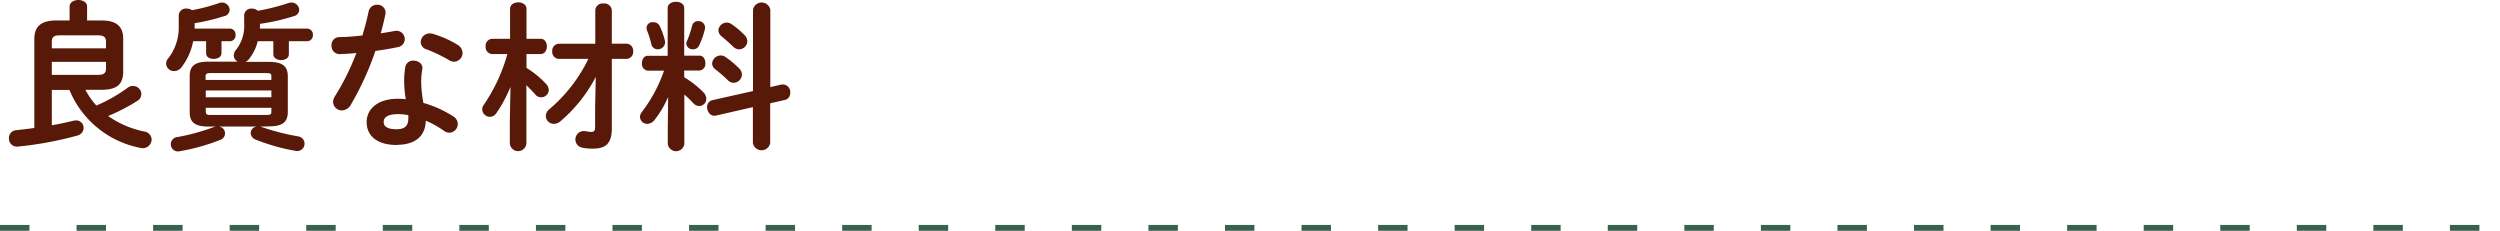
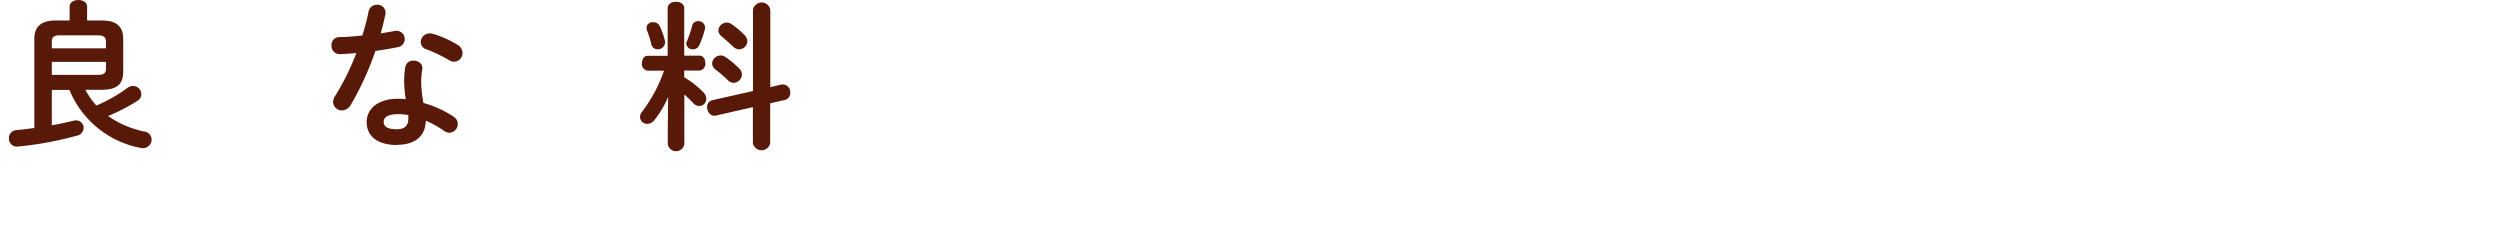
<svg xmlns="http://www.w3.org/2000/svg" viewBox="0 0 424.5 39.19">
  <defs>
    <style>.cls-1{fill:#581908;}.cls-2{fill:none;stroke:#386150;stroke-dasharray:5 8;}</style>
  </defs>
  <g id="Layer_2" data-name="Layer 2">
    <g id="デザイン">
      <path class="cls-1" d="M14.5,15.25a13,13,0,0,0,1.86,2.67,26.43,26.43,0,0,0,5.29-3,1.43,1.43,0,0,1,.92-.32A1.4,1.4,0,0,1,24,16a1.35,1.35,0,0,1-.65,1.11,31.57,31.57,0,0,1-5,2.59,16.58,16.58,0,0,0,6.1,2.62,1.44,1.44,0,0,1,1.3,1.37,1.51,1.51,0,0,1-1.87,1.43,16.37,16.37,0,0,1-12.09-9.85H8.8v6c1.24-.21,2.48-.48,3.7-.78a2.27,2.27,0,0,1,.43-.05A1.27,1.27,0,0,1,14.2,21.7a1.36,1.36,0,0,1-1,1.3A59.64,59.64,0,0,1,3,24.89a1.34,1.34,0,0,1-1.48-1.41A1.31,1.31,0,0,1,2.7,22.11c1-.11,2-.22,3.13-.38V6.59c0-1.92,1-3.11,3.62-3.11h2.37V1.11c0-.73.76-1.11,1.49-1.11s1.48.38,1.48,1.11V3.48H17.3c2.67,0,3.62,1.19,3.62,3.11v5.66c-.05,2.41-1.46,2.95-3.62,3ZM18,7.1C18,6.34,17.65,6,16.63,6H10.12C9.1,6,8.8,6.34,8.8,7.1V8.21H18Zm-1.32,5.61c1,0,1.32-.35,1.32-1.08V10.5H8.8v2.21Z" />
-       <path class="cls-1" d="M30.35,2.59A1.2,1.2,0,0,1,31.7,1.46a1.5,1.5,0,0,1,.91.27A31.16,31.16,0,0,0,37.23.51a1.81,1.81,0,0,1,.51-.08A1.31,1.31,0,0,1,39,1.67a1.15,1.15,0,0,1-.95,1.08,34.64,34.64,0,0,1-5,1.19v.92h6.1A1,1,0,0,1,40,5.94,1,1,0,0,1,39.15,7H37.61V9c0,.68-.65,1-1.32,1S35,9.72,35,9V7H32.8a10.59,10.59,0,0,1-1.94,4.37,1.63,1.63,0,0,1-1.3.7,1.32,1.32,0,0,1-1.35-1.27,1.36,1.36,0,0,1,.33-.86,8.51,8.51,0,0,0,1.81-5.51Zm13.79,18.9a1.2,1.2,0,0,1,.35.1,39.52,39.52,0,0,0,6.16,1.57,1.25,1.25,0,1,1-.44,2.46,33.25,33.25,0,0,1-6.8-1.92,1.23,1.23,0,0,1-.84-1.11,1.14,1.14,0,0,1,1-1.1H37.2a1.16,1.16,0,0,1,.19,2.26,33.72,33.72,0,0,1-6.85,1.92A1.22,1.22,0,0,1,29,24.46a1.23,1.23,0,0,1,1.11-1.19,33.92,33.92,0,0,0,6.07-1.65,2.23,2.23,0,0,1,.46-.13H35.37c-2.35,0-3.16-.79-3.16-2.46v-6.1c0-1.67.81-2.46,3.16-2.46h5a1.18,1.18,0,0,1-.67-1.05A1.37,1.37,0,0,1,40,8.56a6.53,6.53,0,0,0,1.46-4.51V2.59a1.19,1.19,0,0,1,1.32-1.13,1.48,1.48,0,0,1,1,.37A35.65,35.65,0,0,0,49,.51a1.81,1.81,0,0,1,.51-.08,1.31,1.31,0,0,1,1.3,1.24,1.15,1.15,0,0,1-.94,1.08,35.27,35.27,0,0,1-5.73,1.3c0,.3,0,.54,0,.81h8.09a1,1,0,0,1,.9,1.08A1,1,0,0,1,52.18,7H49.05V9.2c0,.68-.64,1-1.32,1s-1.32-.35-1.32-1V7H43.76A7.59,7.59,0,0,1,42.3,10a1.63,1.63,0,0,1-.62.51h4c2.35,0,3.19.79,3.19,2.46V19c0,2.08-1.35,2.43-3.19,2.46ZM46.08,13c0-.49-.1-.59-.94-.59H35.91c-.84,0-1,.1-1,.59v.57H46.08ZM34.94,16.52H46.08V15.36H34.94Zm10.2,3c.84,0,.94-.11.94-.6V18.3H34.94v.62c0,.65.43.6,1,.6Z" />
      <path class="cls-1" d="M62.58,2A1.41,1.41,0,0,1,64,.81a1.35,1.35,0,0,1,1.43,1.67c-.21,1-.48,2.11-.78,3.19.81-.14,1.62-.27,2.37-.41a1.41,1.41,0,0,1,1.71,1.41A1.39,1.39,0,0,1,67.55,8c-1.16.25-2.48.46-3.81.65a49.59,49.59,0,0,1-4.15,9.1,1.8,1.8,0,0,1-1.51,1,1.48,1.48,0,0,1-1.52-1.43,1.76,1.76,0,0,1,.3-.95A41.51,41.51,0,0,0,60.51,9c-1,.11-2,.16-2.81.19a1.38,1.38,0,0,1-1.41-1.48,1.33,1.33,0,0,1,1.3-1.41c1.21,0,2.56-.13,3.94-.27C61.94,4.7,62.31,3.32,62.58,2Zm4.84,22.62c-3.22,0-5.16-1.4-5.16-3.91,0-2.16,1.84-3.94,5.29-3.94a10.82,10.82,0,0,1,1.35.08A19.6,19.6,0,0,1,68.63,14a14.12,14.12,0,0,1,.19-2.62,1.31,1.31,0,0,1,1.4-1.08c.81,0,1.62.51,1.49,1.45a12.11,12.11,0,0,0-.19,2.22,20.32,20.32,0,0,0,.38,3.51A18.49,18.49,0,0,1,77,19.79a1.51,1.51,0,0,1,.73,1.26,1.49,1.49,0,0,1-1.43,1.49,1.72,1.72,0,0,1-.92-.33,16.61,16.61,0,0,0-3.08-1.72C72.22,23.51,70,24.59,67.42,24.59Zm1.91-4.4a4.79,4.79,0,0,0,0-.67,9.33,9.33,0,0,0-1.7-.17c-1.89,0-2.48.6-2.48,1.33s.54,1.24,2.3,1.24C68.66,21.92,69.33,21.38,69.33,20.19ZM77.65,7.58A1.68,1.68,0,0,1,78.54,9a1.49,1.49,0,0,1-1.43,1.48,1.58,1.58,0,0,1-.81-.24,26.48,26.48,0,0,0-3.86-1.86,1.31,1.31,0,0,1-1-1.22A1.52,1.52,0,0,1,73,5.67a2,2,0,0,1,.52.08A17.65,17.65,0,0,1,77.65,7.58Z" />
-       <path class="cls-1" d="M83.56,9.18a1.18,1.18,0,0,1-1.1-1.3,1.17,1.17,0,0,1,1.08-1.29h3.07V1.51C86.61.76,87.32.4,88,.4s1.4.36,1.4,1.11V6.59h2.4c.71,0,1.06.64,1.06,1.29s-.35,1.3-1.06,1.3h-2.4v2.35a15.89,15.89,0,0,1,3.35,2.75,1.51,1.51,0,0,1,.43,1,1.28,1.28,0,0,1-1.29,1.24,1.2,1.2,0,0,1-1-.49c-.46-.51-1-1.05-1.51-1.56v9.9a1.41,1.41,0,0,1-2.81,0V20.59l.11-5.85a22.88,22.88,0,0,1-2.37,4.43,1.36,1.36,0,0,1-1.14.67,1.32,1.32,0,0,1-1.29-1.27,1.29,1.29,0,0,1,.27-.78,28.83,28.83,0,0,0,4-8.61ZM94.85,10a1.18,1.18,0,0,1-1.08-1.3,1.17,1.17,0,0,1,1.08-1.27h6.23V1.73A1.24,1.24,0,0,1,102.46.59a1.28,1.28,0,0,1,1.43,1.16V7.42h2.51a1.17,1.17,0,0,1,1.11,1.27A1.18,1.18,0,0,1,106.4,10h-2.51V21.76c0,2.59-1,3.48-3.24,3.48a8.63,8.63,0,0,1-1.75-.16,1.42,1.42,0,1,1,.45-2.81,6.75,6.75,0,0,0,1,.13c.51,0,.7-.16.7-.89V18.25l.11-5.19a25,25,0,0,1-5.94,7.48,1.79,1.79,0,0,1-1.19.49,1.36,1.36,0,0,1-1.35-1.35,1.53,1.53,0,0,1,.6-1.14A26,26,0,0,0,99.9,10Z" />
      <path class="cls-1" d="M113.45,16.46a17.26,17.26,0,0,1-2.32,3.92,1.58,1.58,0,0,1-1.21.65,1.22,1.22,0,0,1-1.25-1.19A1.42,1.42,0,0,1,109,19a24.69,24.69,0,0,0,3.75-7H110a1.13,1.13,0,0,1-1-1.26c0-.65.35-1.27,1-1.27h3.37V1.38c0-.73.71-1.08,1.41-1.08s1.4.35,1.4,1.08V9.45h2.59c.68,0,1,.62,1,1.27a1.13,1.13,0,0,1-1,1.26h-2.59v1.14a16.13,16.13,0,0,1,3.29,2.59,1.61,1.61,0,0,1,.46,1.08A1.22,1.22,0,0,1,118.69,18a1.44,1.44,0,0,1-1-.51,15.65,15.65,0,0,0-1.49-1.43v8.4a1.42,1.42,0,0,1-2.81,0V21.7Zm-.54-9.52a1.21,1.21,0,0,1-1.21,1.43,1.09,1.09,0,0,1-1.11-.89,16.06,16.06,0,0,0-.73-2.32,1.52,1.52,0,0,1-.08-.44,1,1,0,0,1,1.16-.94,1.14,1.14,0,0,1,1.08.65A11.91,11.91,0,0,1,112.91,6.94Zm5.62-3.35a1.1,1.1,0,0,1,1.16,1.35,14.72,14.72,0,0,1-1,2.83,1.11,1.11,0,0,1-1,.6,1.07,1.07,0,0,1-1.16-.95.94.94,0,0,1,.11-.43,17,17,0,0,0,.89-2.64A1,1,0,0,1,118.53,3.59Zm14.14,10.77a1.29,1.29,0,0,1,1.51,1.4,1.18,1.18,0,0,1-.94,1.22l-2.46.56v6.73a1.49,1.49,0,0,1-2.94,0V18.19l-6.26,1.43c-.92.22-1.51-.64-1.51-1.43A1.15,1.15,0,0,1,121,17l6.86-1.54V1.67a1.49,1.49,0,0,1,2.94,0V14.79Zm-7.12-2.7a1.5,1.5,0,0,1,.43,1,1.45,1.45,0,0,1-1.41,1.4,1.38,1.38,0,0,1-1-.46,25.32,25.32,0,0,0-2.11-1.83,1.26,1.26,0,0,1-.54-1,1.46,1.46,0,0,1,1.46-1.35,1.41,1.41,0,0,1,.86.3A15.57,15.57,0,0,1,125.55,11.66ZM126.46,6a1.51,1.51,0,0,1,.44,1,1.43,1.43,0,0,1-1.41,1.38,1.49,1.49,0,0,1-1-.46c-.65-.62-1.38-1.27-2-1.78a1.36,1.36,0,0,1-.51-1,1.42,1.42,0,0,1,2.29-1A13.42,13.42,0,0,1,126.46,6Z" />
-       <line class="cls-2" y1="38.69" x2="424.5" y2="38.69" />
    </g>
  </g>
</svg>